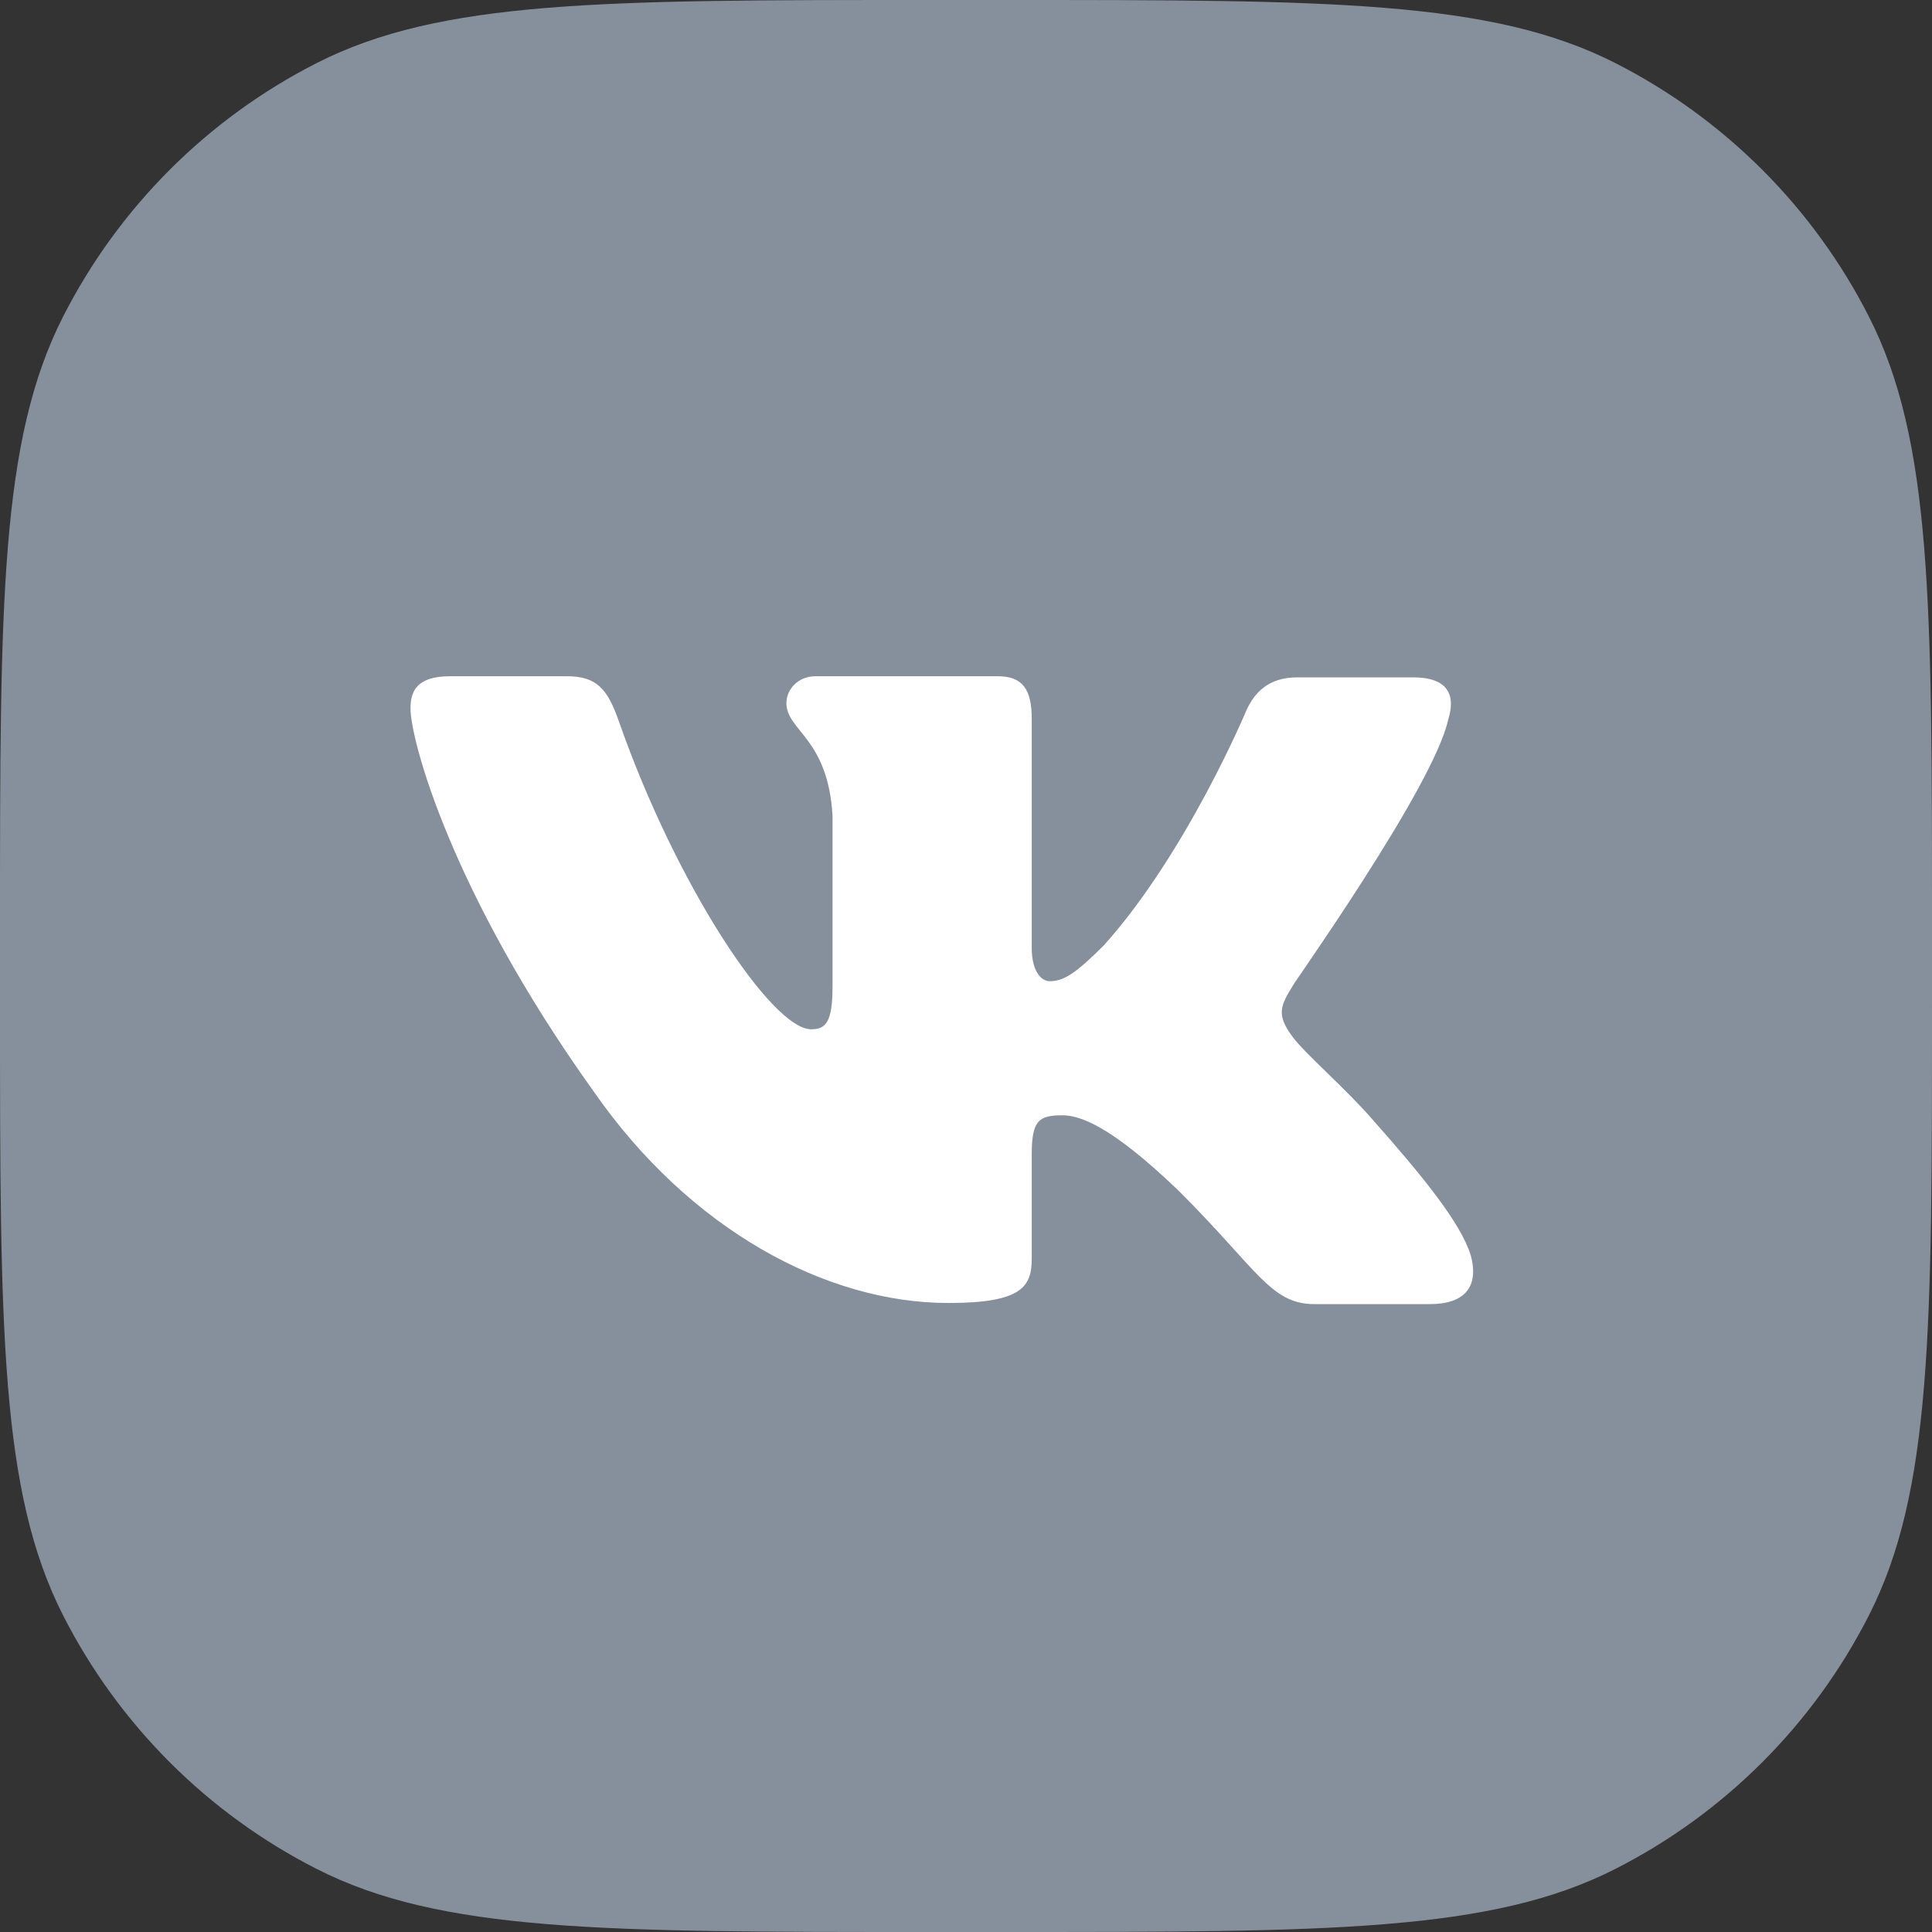
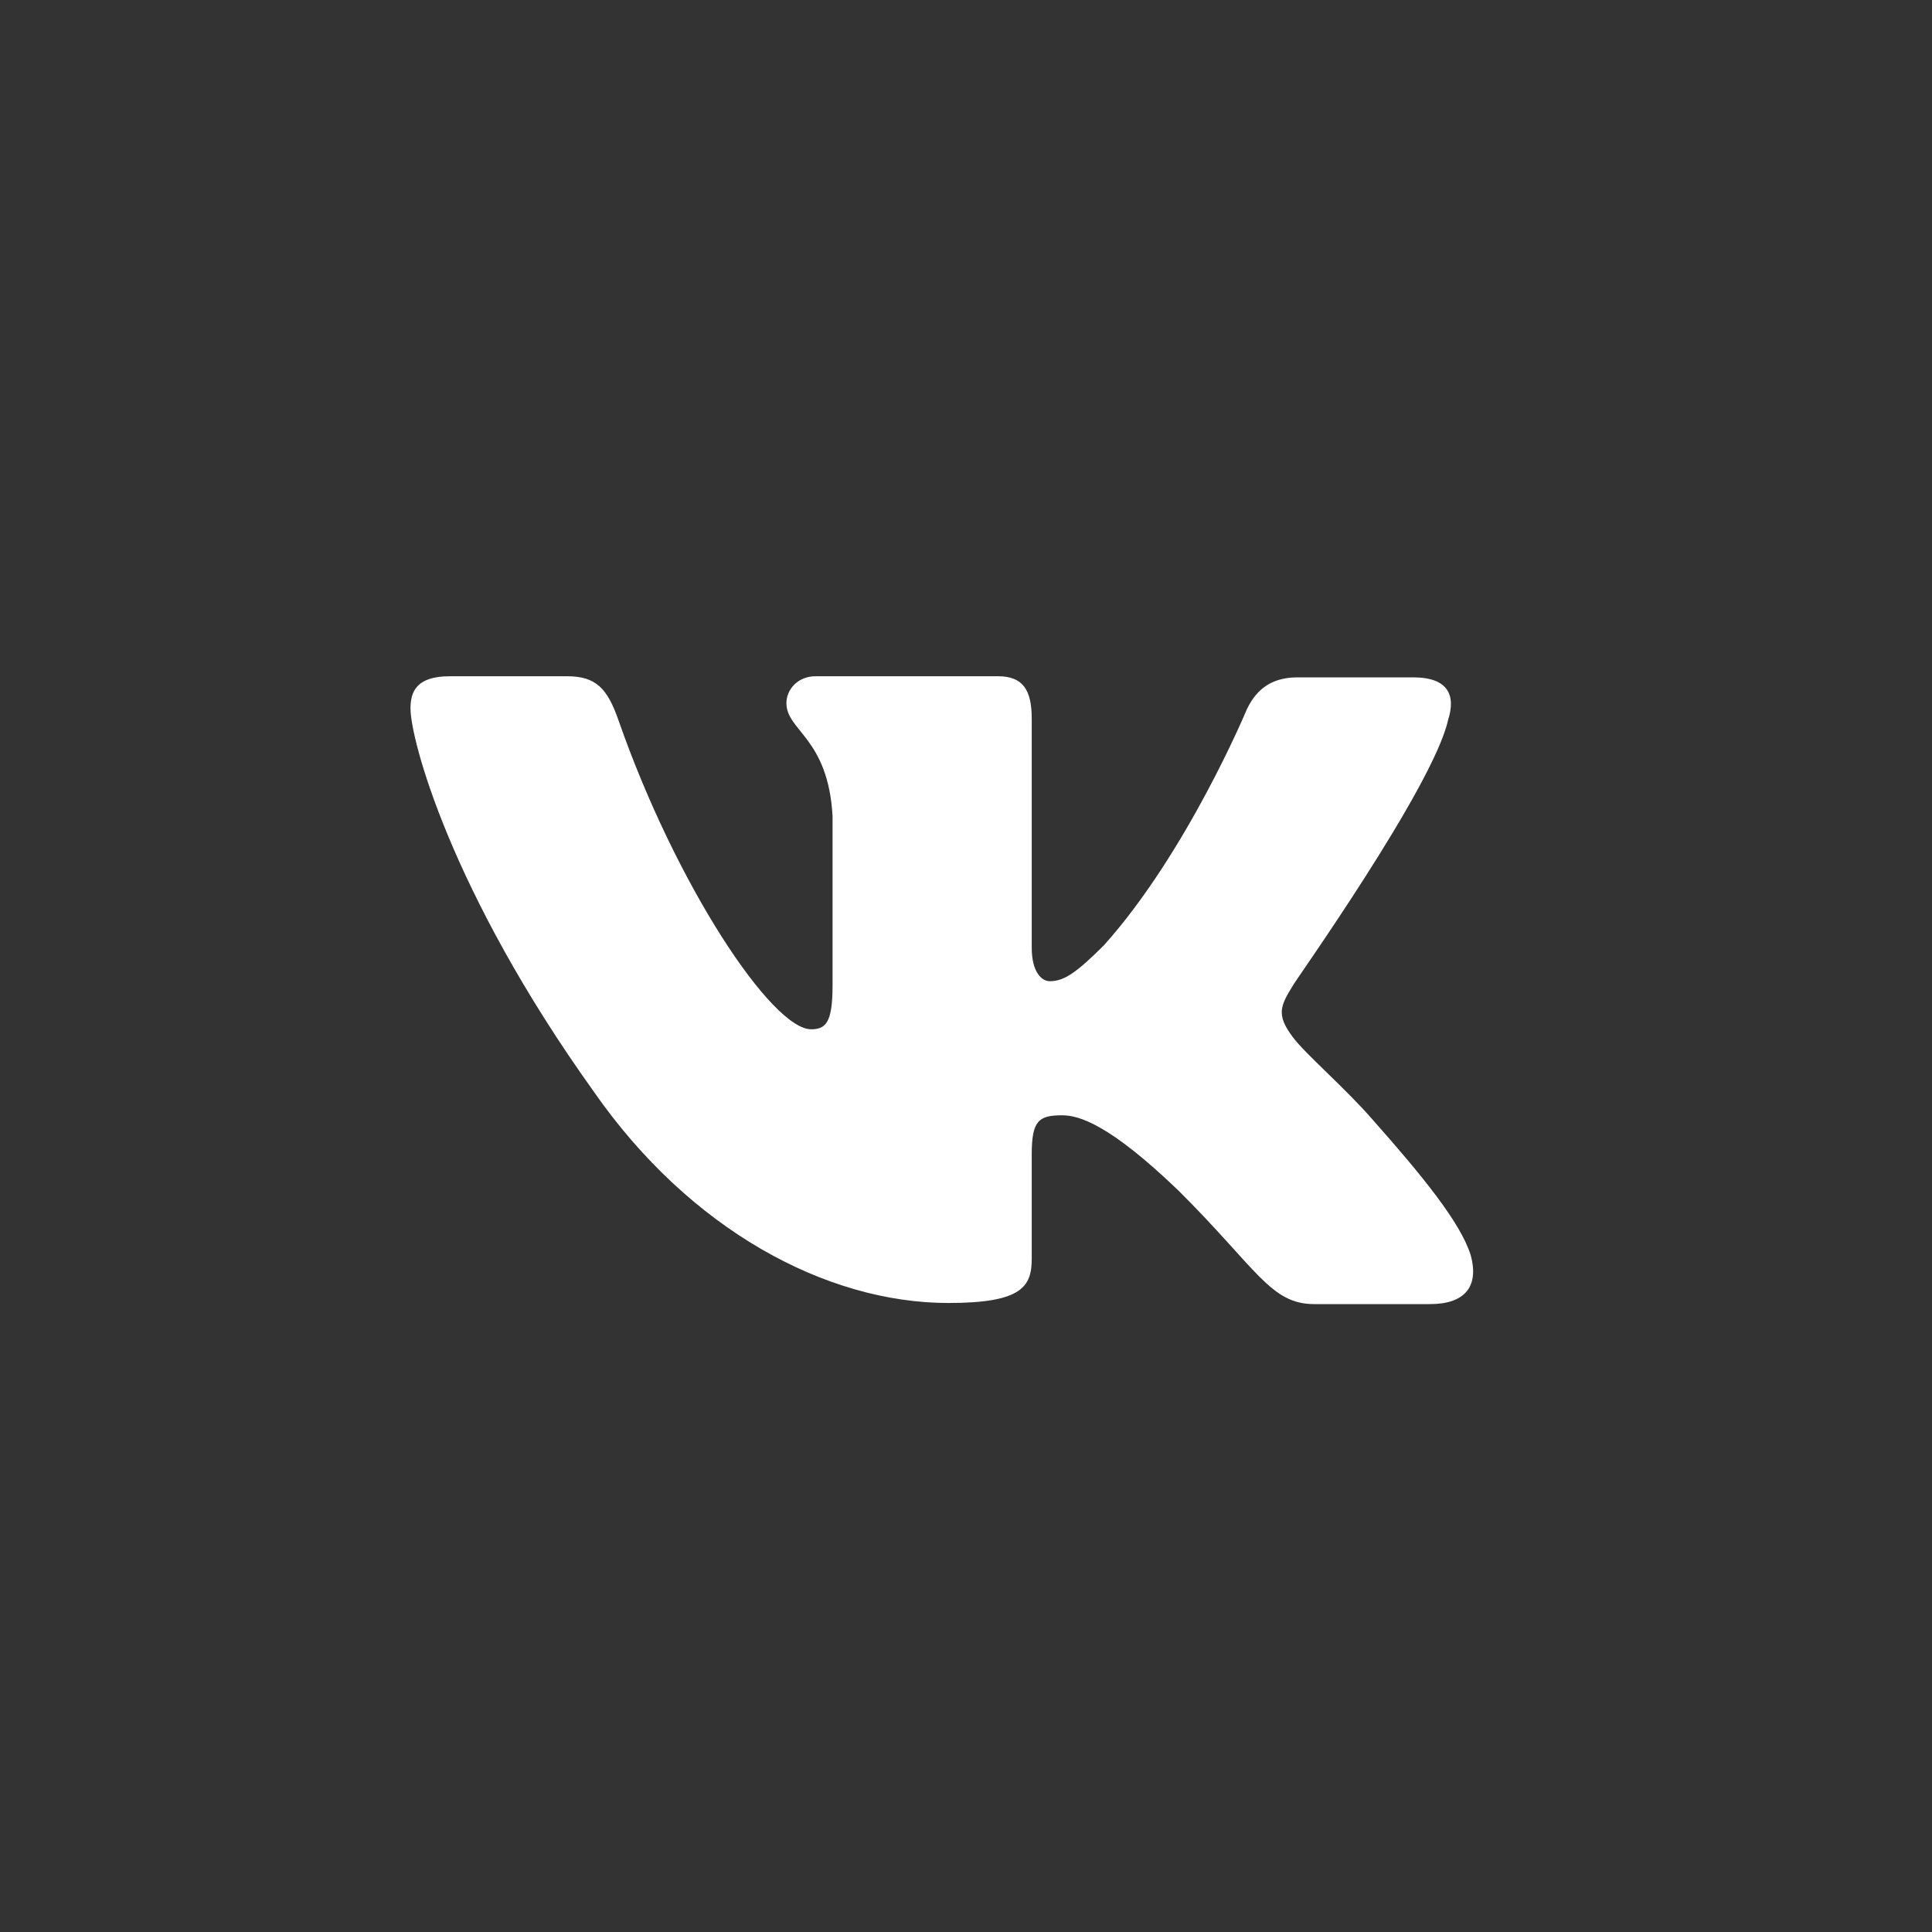
<svg xmlns="http://www.w3.org/2000/svg" width="40" height="40" viewBox="0 0 40 40" fill="none">
  <rect x="0" y="0" width="40" height="40" fill="#333333" stroke="none" />
  <g clip-path="url(#clip0_839_25606)">
-     <path d="M0 19.2C0 12.479 0 9.119 1.308 6.552C2.458 4.294 4.294 2.458 6.552 1.308C9.119 0 12.479 0 19.2 0H20.8C27.521 0 30.881 0 33.448 1.308C35.706 2.458 37.542 4.294 38.692 6.552C40 9.119 40 12.479 40 19.2V20.8C40 27.521 40 30.881 38.692 33.448C37.542 35.706 35.706 37.542 33.448 38.692C30.881 40 27.521 40 20.8 40H19.2C12.479 40 9.119 40 6.552 38.692C4.294 37.542 2.458 35.706 1.308 33.448C0 30.881 0 27.521 0 20.8V19.2Z" fill="#86909C" />
    <path fill-rule="evenodd" clip-rule="evenodd" d="M29.982 14.903C30.145 14.394 29.982 14.024 29.259 14.024H26.86C26.254 14.024 25.974 14.348 25.811 14.694C25.811 14.694 24.576 17.655 22.852 19.575C22.293 20.13 22.037 20.315 21.734 20.315C21.57 20.315 21.361 20.13 21.361 19.622V14.88C21.361 14.278 21.174 14.001 20.662 14.001H16.887C16.515 14.001 16.282 14.278 16.282 14.556C16.282 15.134 17.144 15.273 17.237 16.892V20.408C17.237 21.171 17.097 21.31 16.794 21.31C15.979 21.31 13.998 18.326 12.81 14.926C12.577 14.255 12.344 14.001 11.738 14.001H9.315C8.616 14.001 8.499 14.324 8.499 14.671C8.499 15.296 9.315 18.442 12.297 22.605C14.278 25.451 17.097 26.977 19.637 26.977C21.174 26.977 21.361 26.63 21.361 26.052V23.901C21.361 23.207 21.501 23.091 21.99 23.091C22.339 23.091 22.968 23.276 24.39 24.641C26.021 26.26 26.3 27 27.209 27H29.609C30.308 27 30.634 26.654 30.448 25.983C30.238 25.312 29.446 24.34 28.421 23.184C27.861 22.536 27.023 21.819 26.766 21.472C26.417 21.009 26.51 20.824 26.766 20.408C26.743 20.408 29.679 16.291 29.982 14.903Z" fill="white" />
  </g>
  <defs>
    <clipPath id="clip0_839_25606">
      <rect width="40" height="40" fill="white" />
    </clipPath>
  </defs>
</svg>